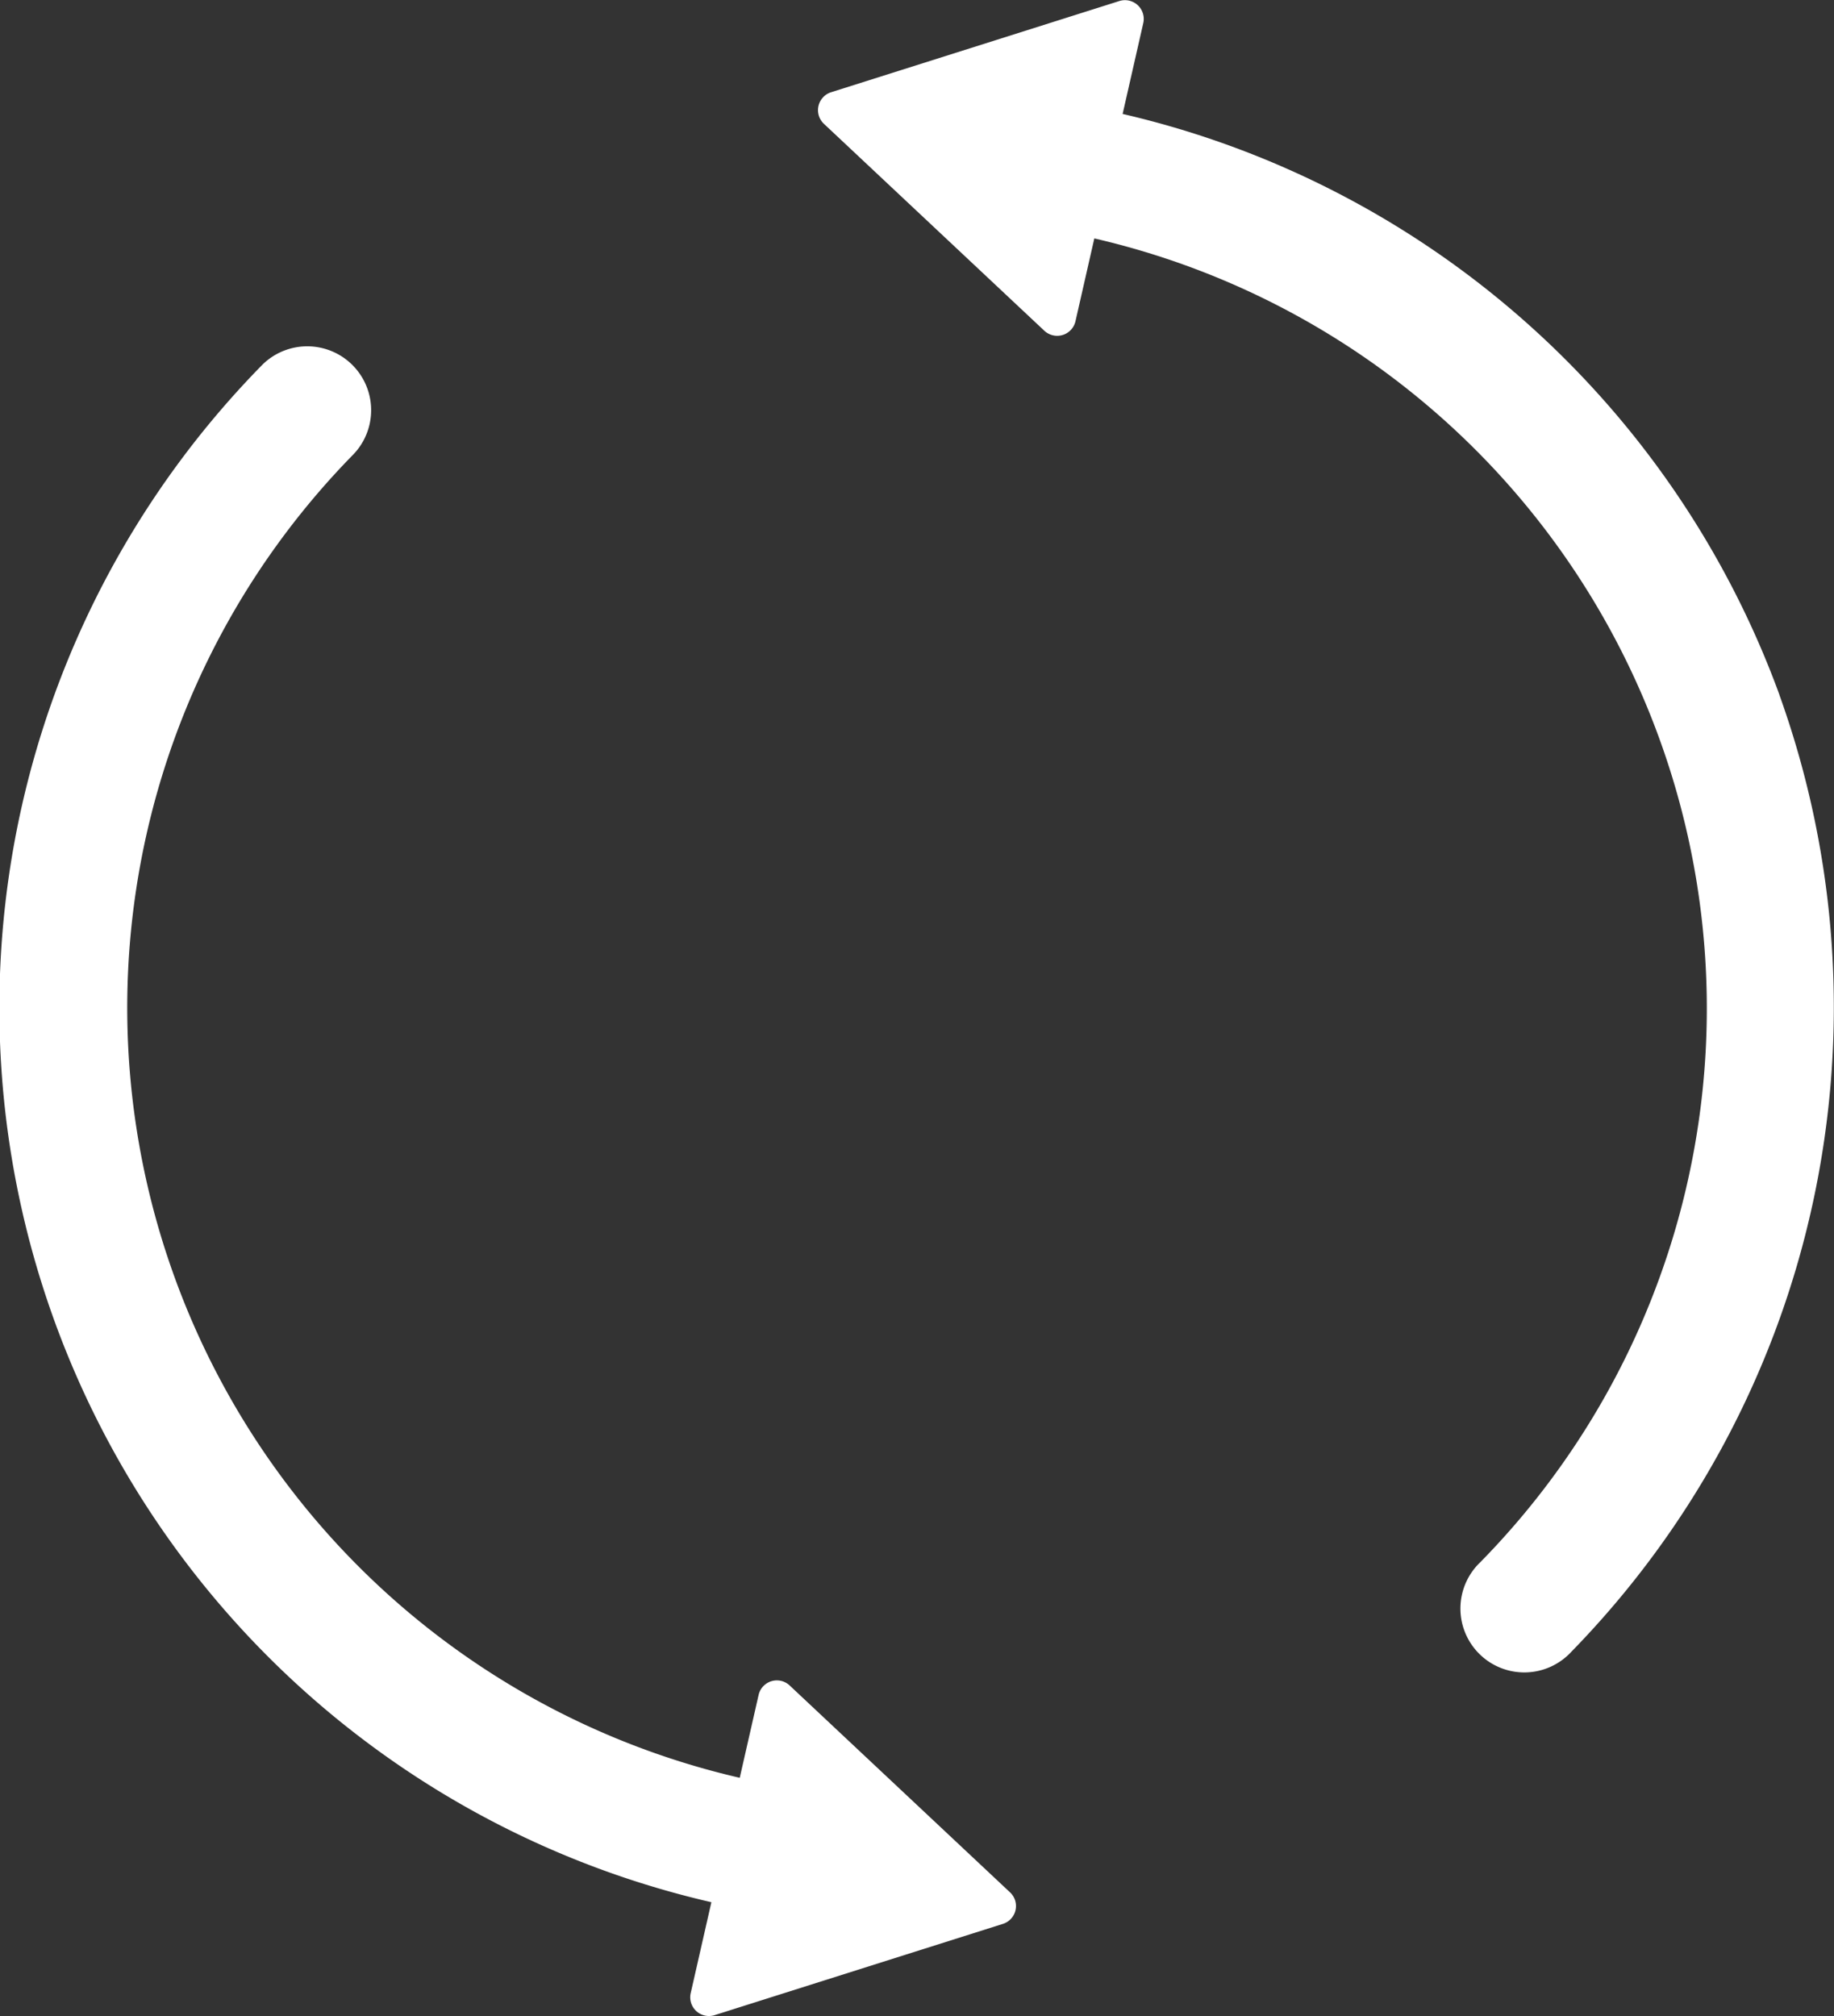
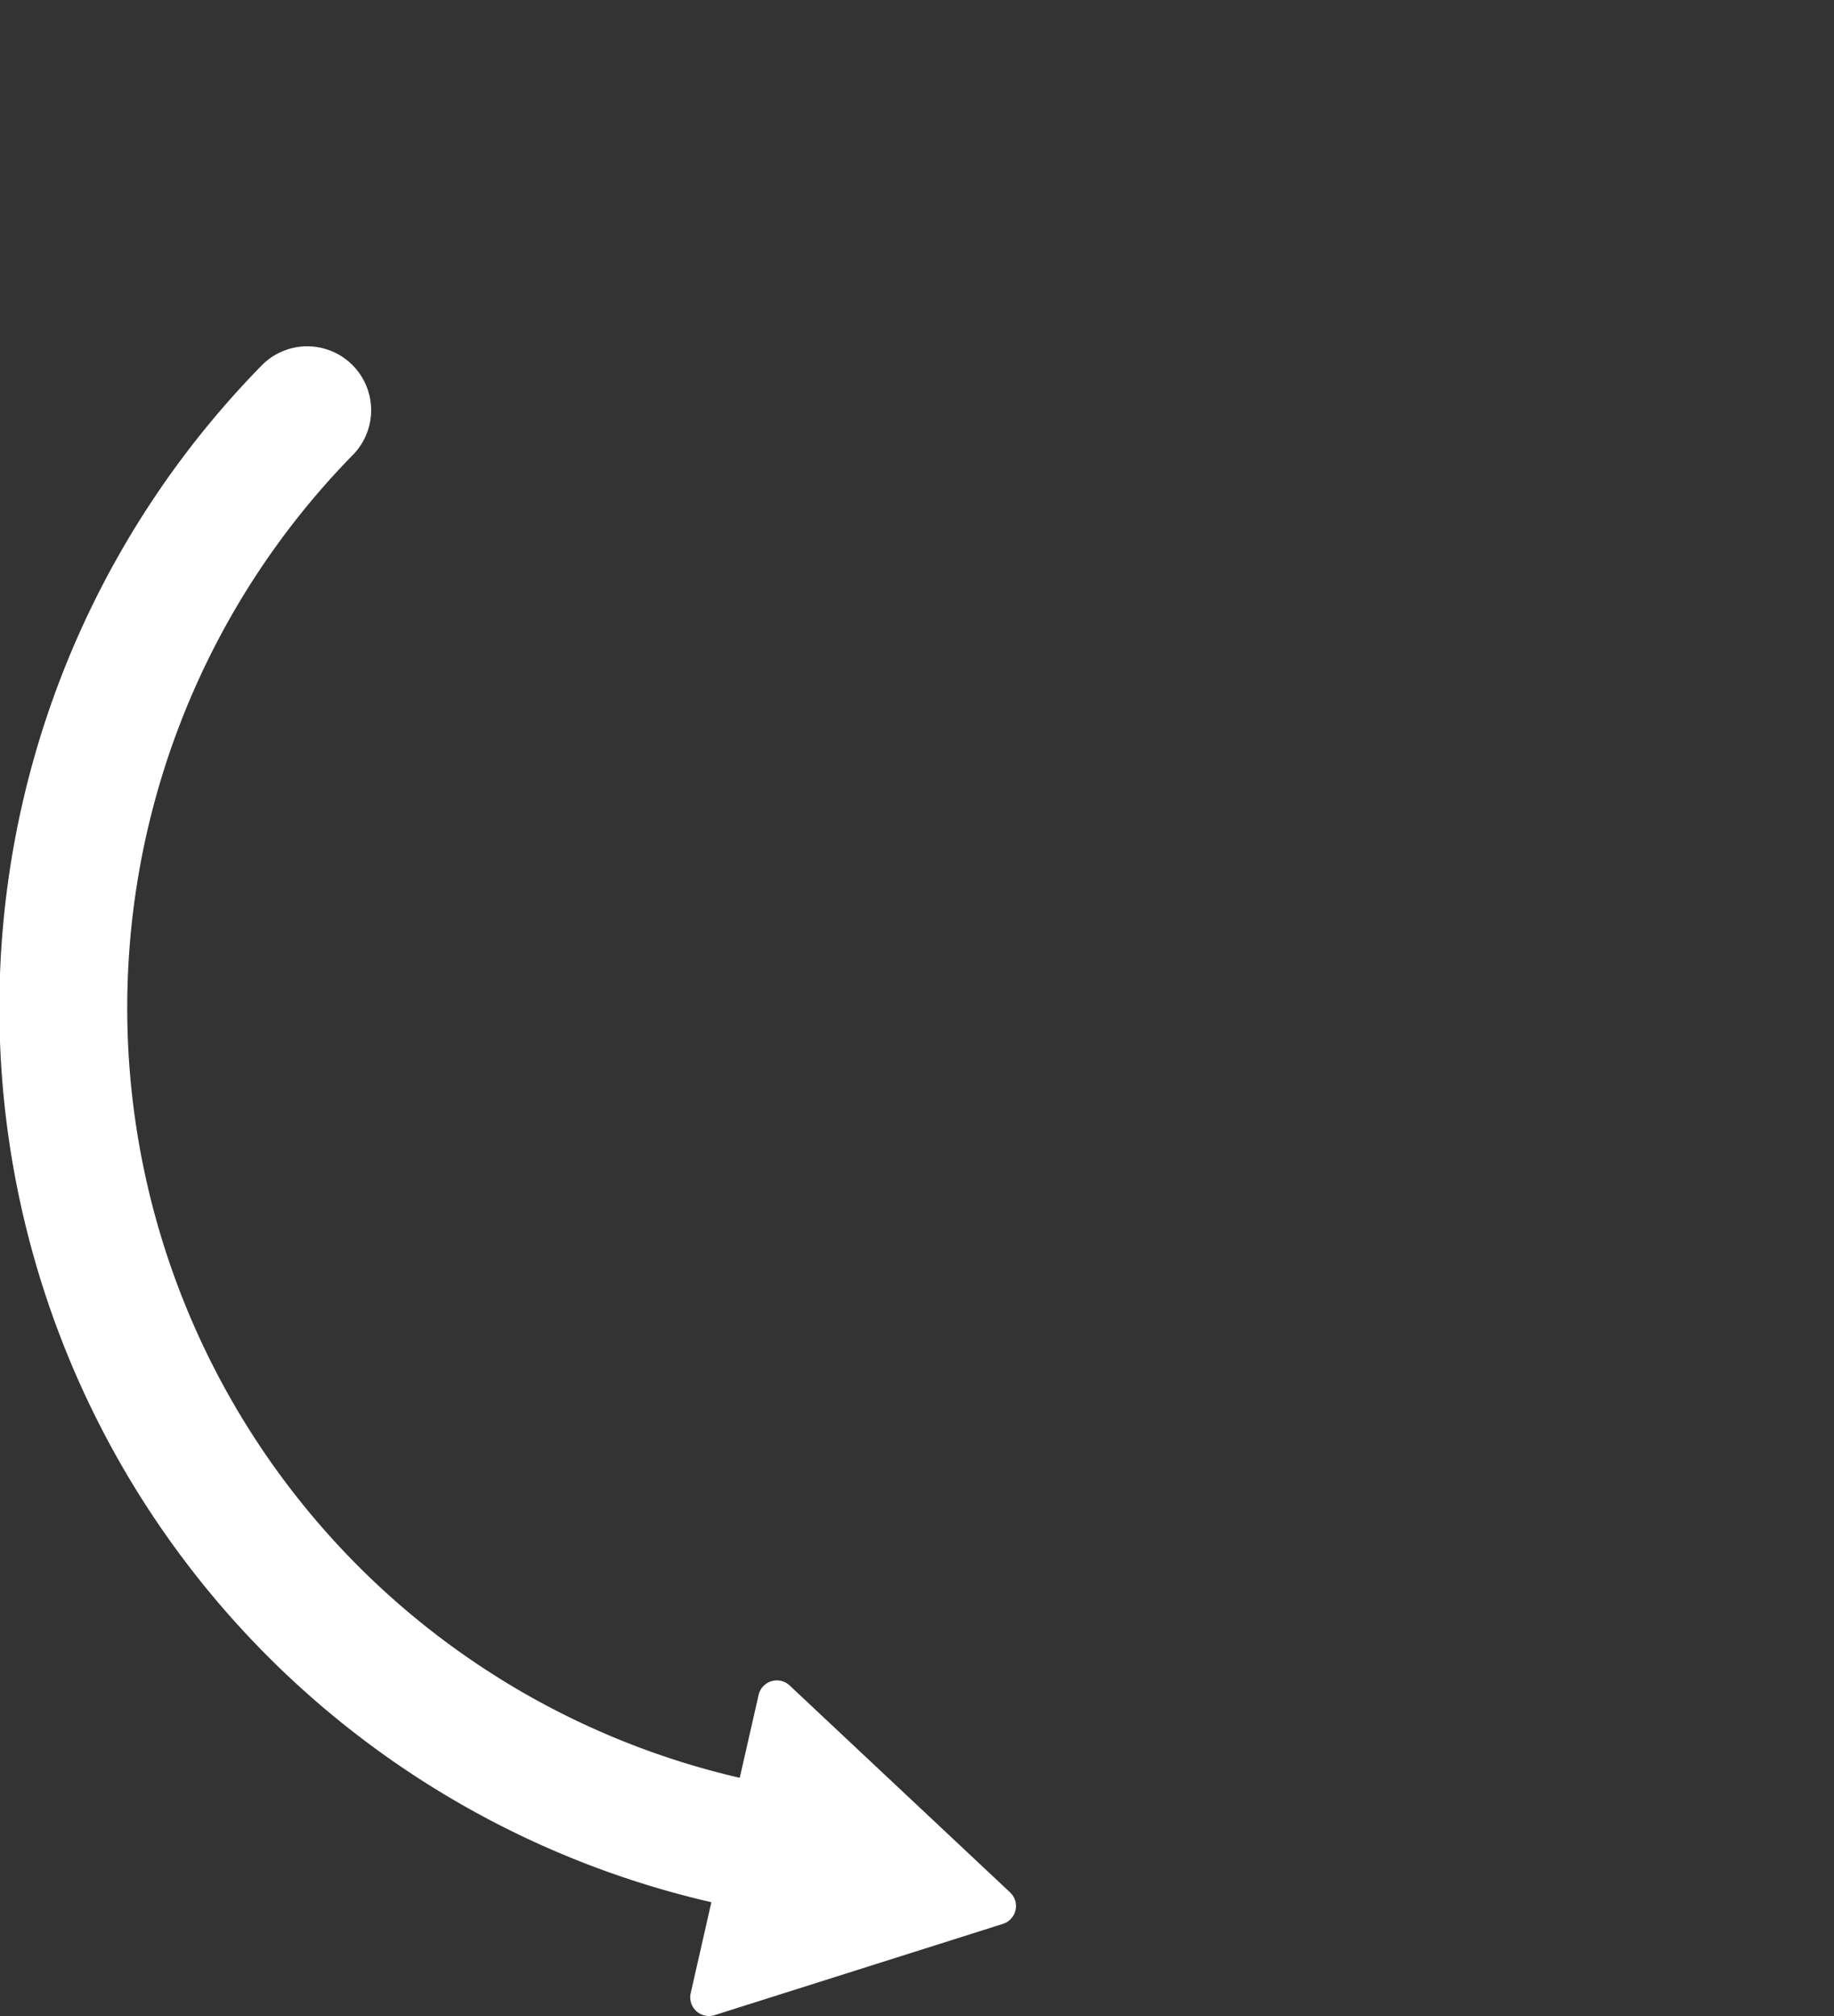
<svg xmlns="http://www.w3.org/2000/svg" width="27.155" height="29.851" viewBox="0 0 27.155 29.851">
  <rect x="0" y="0" width="27.155" height="29.851" fill="#333333" stroke="none" />
  <g id="Group_304" data-name="Group 304" transform="translate(17558.405 7914.311)">
    <path id="Path_1321" data-name="Path 1321" d="M609.287,39.873a.277.277,0,0,0-.46.141l-.279,1.226a11.7,11.7,0,0,1-5.715-19.6.946.946,0,0,0-1.35-1.325,13.588,13.588,0,0,0,6.645,22.767l-.306,1.346a.277.277,0,0,0,.354.326l4.268-1.351a.277.277,0,0,0,.106-.467Z" transform="translate(-18156 -7929.229)" fill="#fff" />
-     <path id="Path_1322" data-name="Path 1322" d="M638.688,18.976a13.626,13.626,0,0,0-9.725-8.6l.306-1.346a.278.278,0,0,0-.354-.326l-4.269,1.351a.278.278,0,0,0-.106.467l3.264,3.064a.278.278,0,0,0,.461-.141l.279-1.226a11.7,11.7,0,0,1,5.715,19.6.946.946,0,1,0,1.349,1.325,13.662,13.662,0,0,0,3.08-14.165" transform="translate(-18170.746 -7923)" fill="#fff" />
  </g>
</svg>